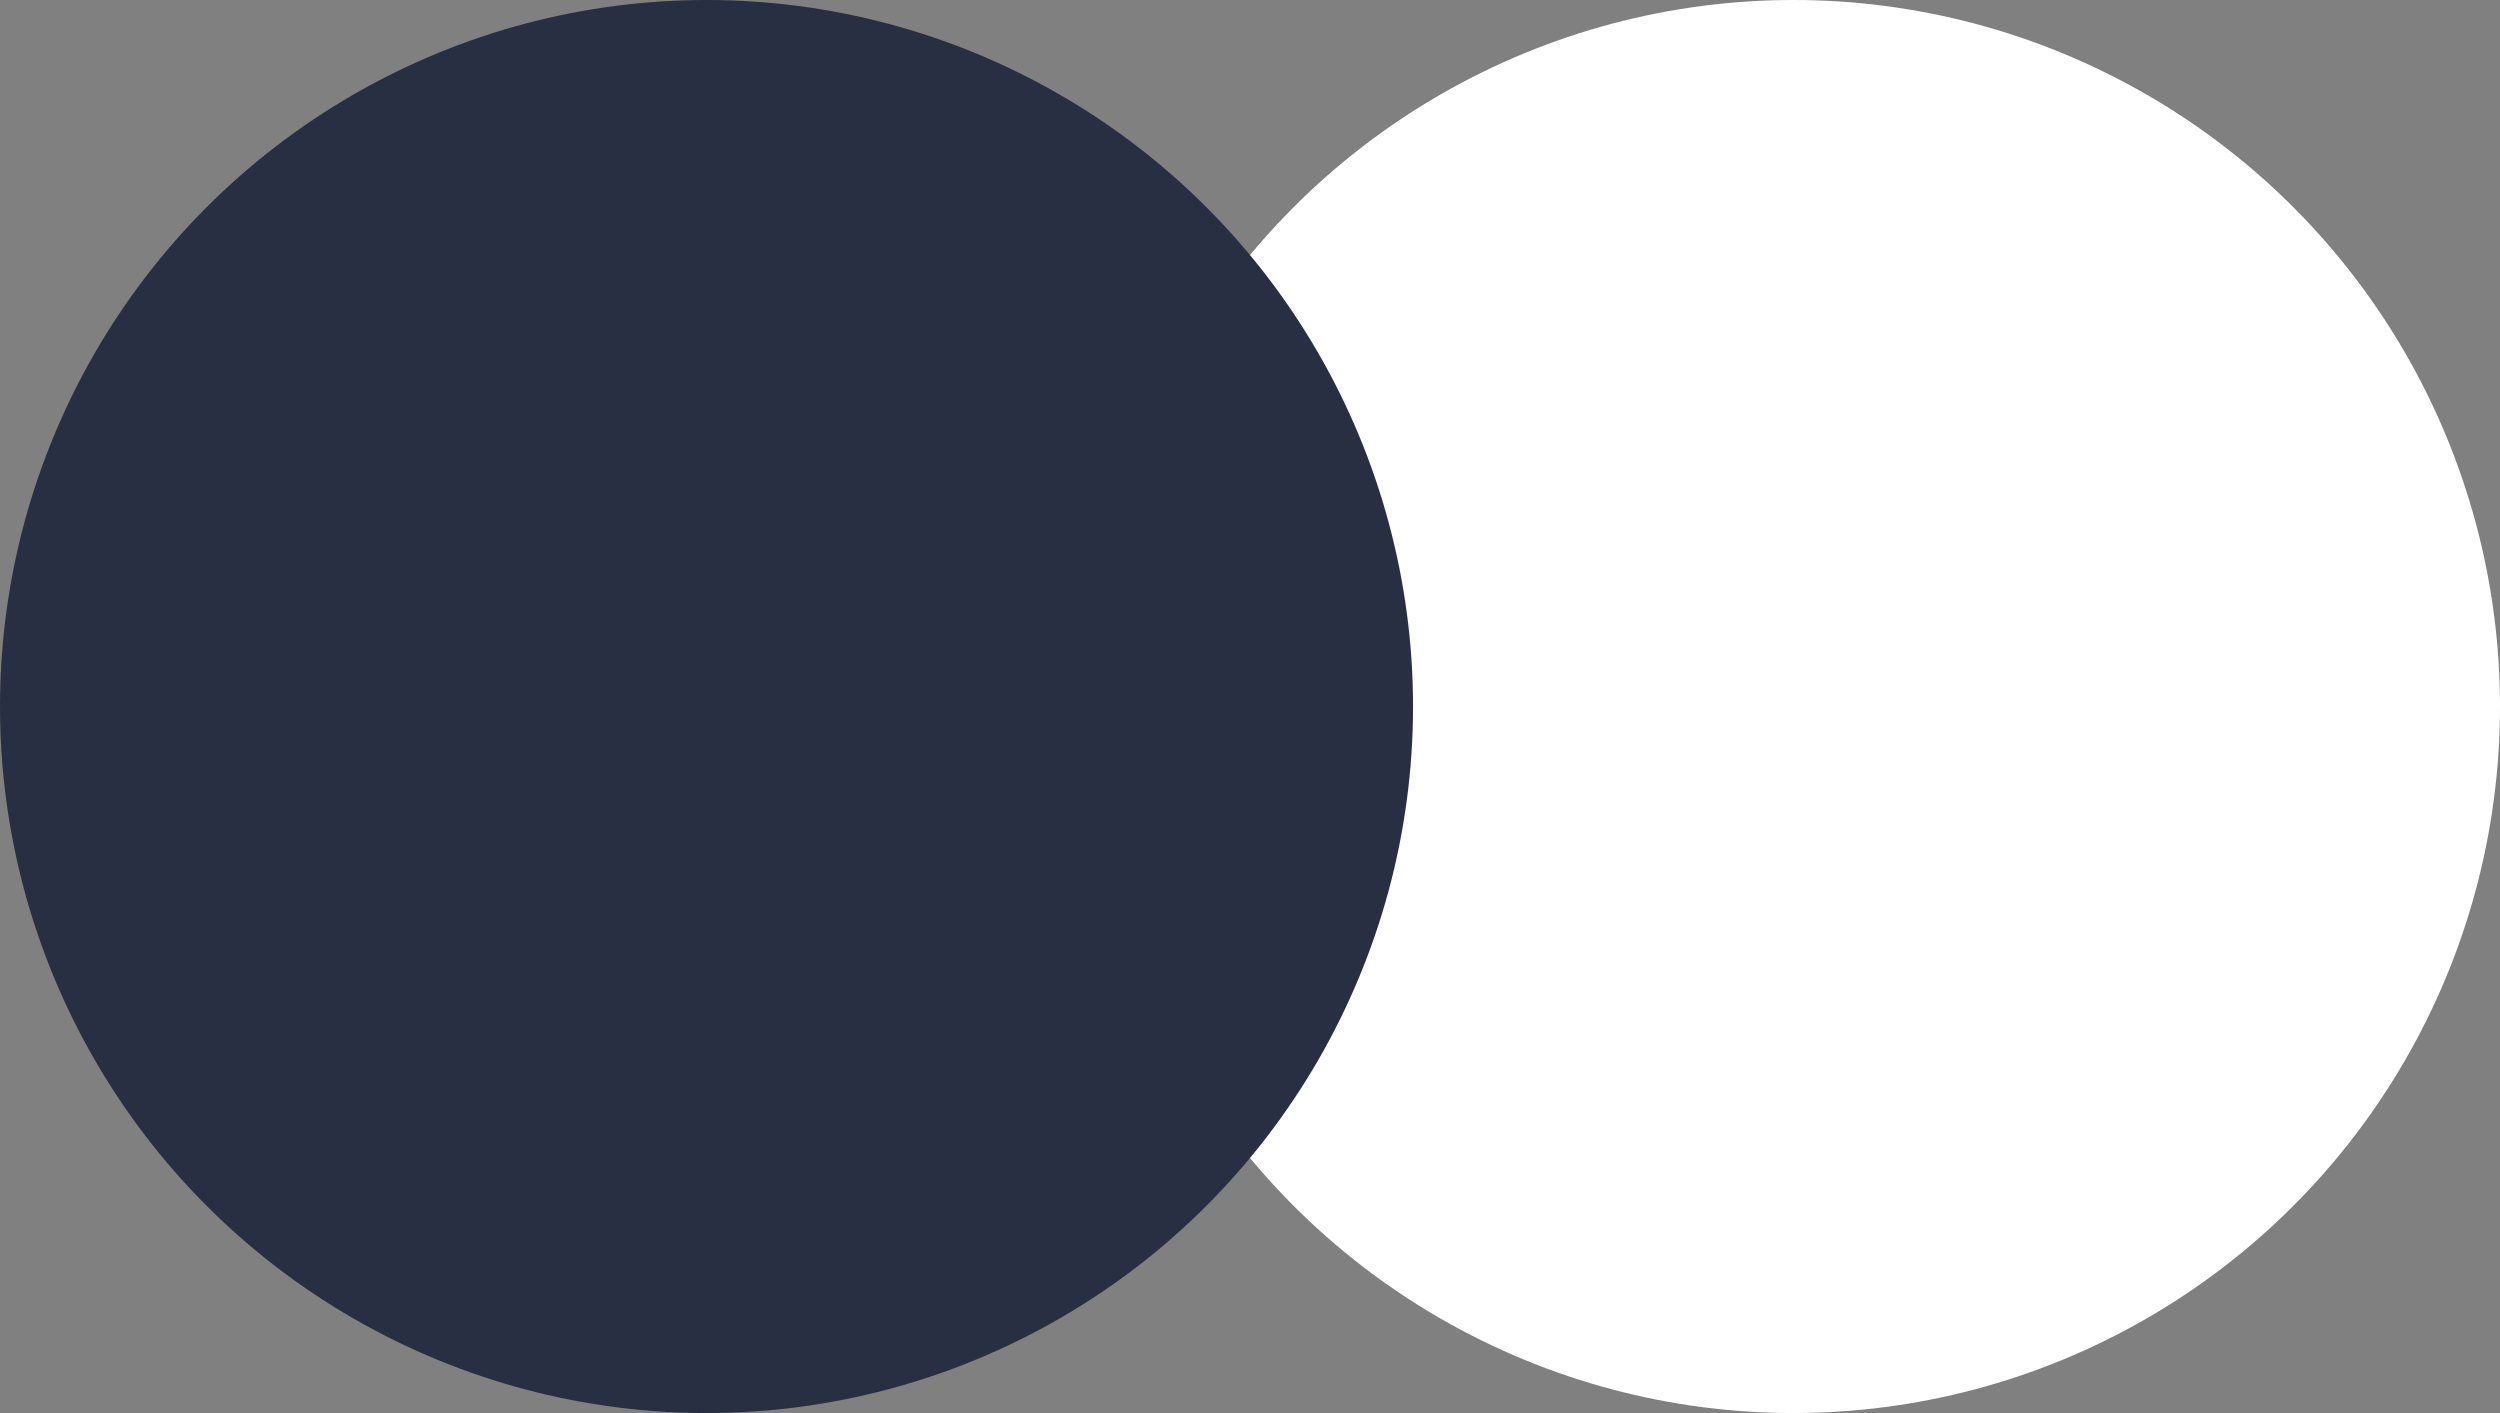
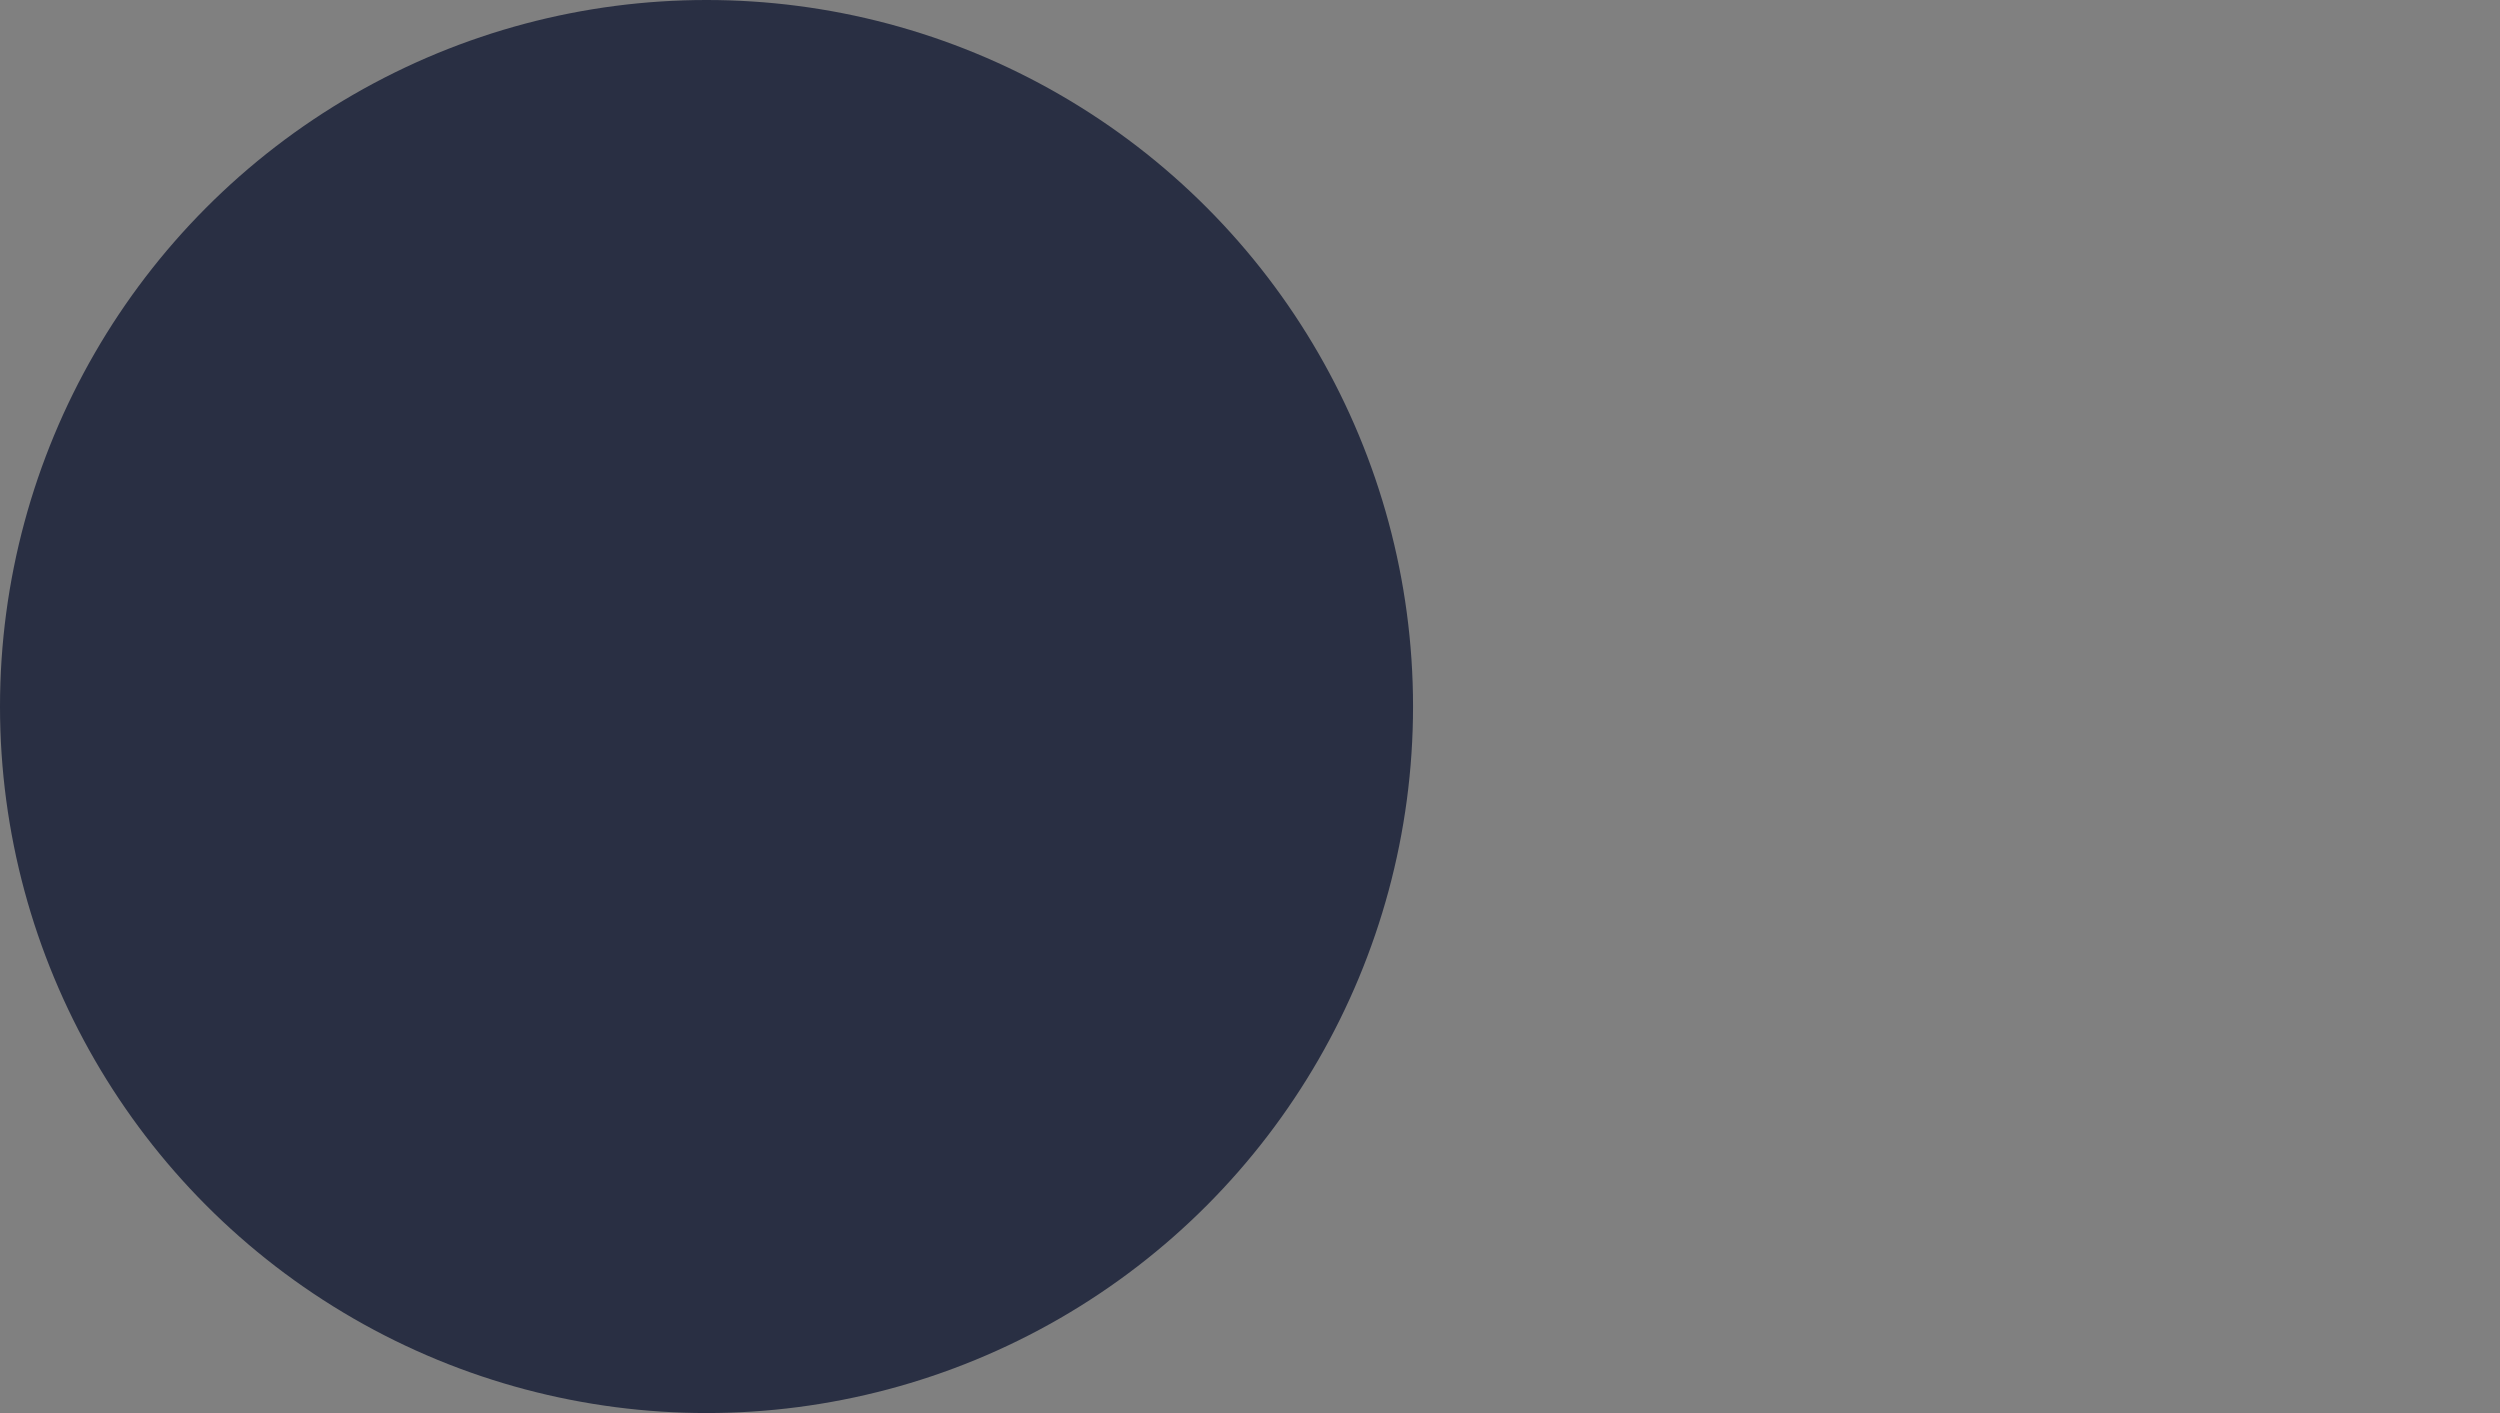
<svg xmlns="http://www.w3.org/2000/svg" width="46" height="26" viewBox="0 0 46 26" fill="none">
  <rect x="0" y="0" width="46" height="26" fill="#808080" stroke="none" />
-   <circle cx="33" cy="13" r="13" fill="white" />
  <circle cx="13" cy="13" r="13" fill="#292F43" />
</svg>